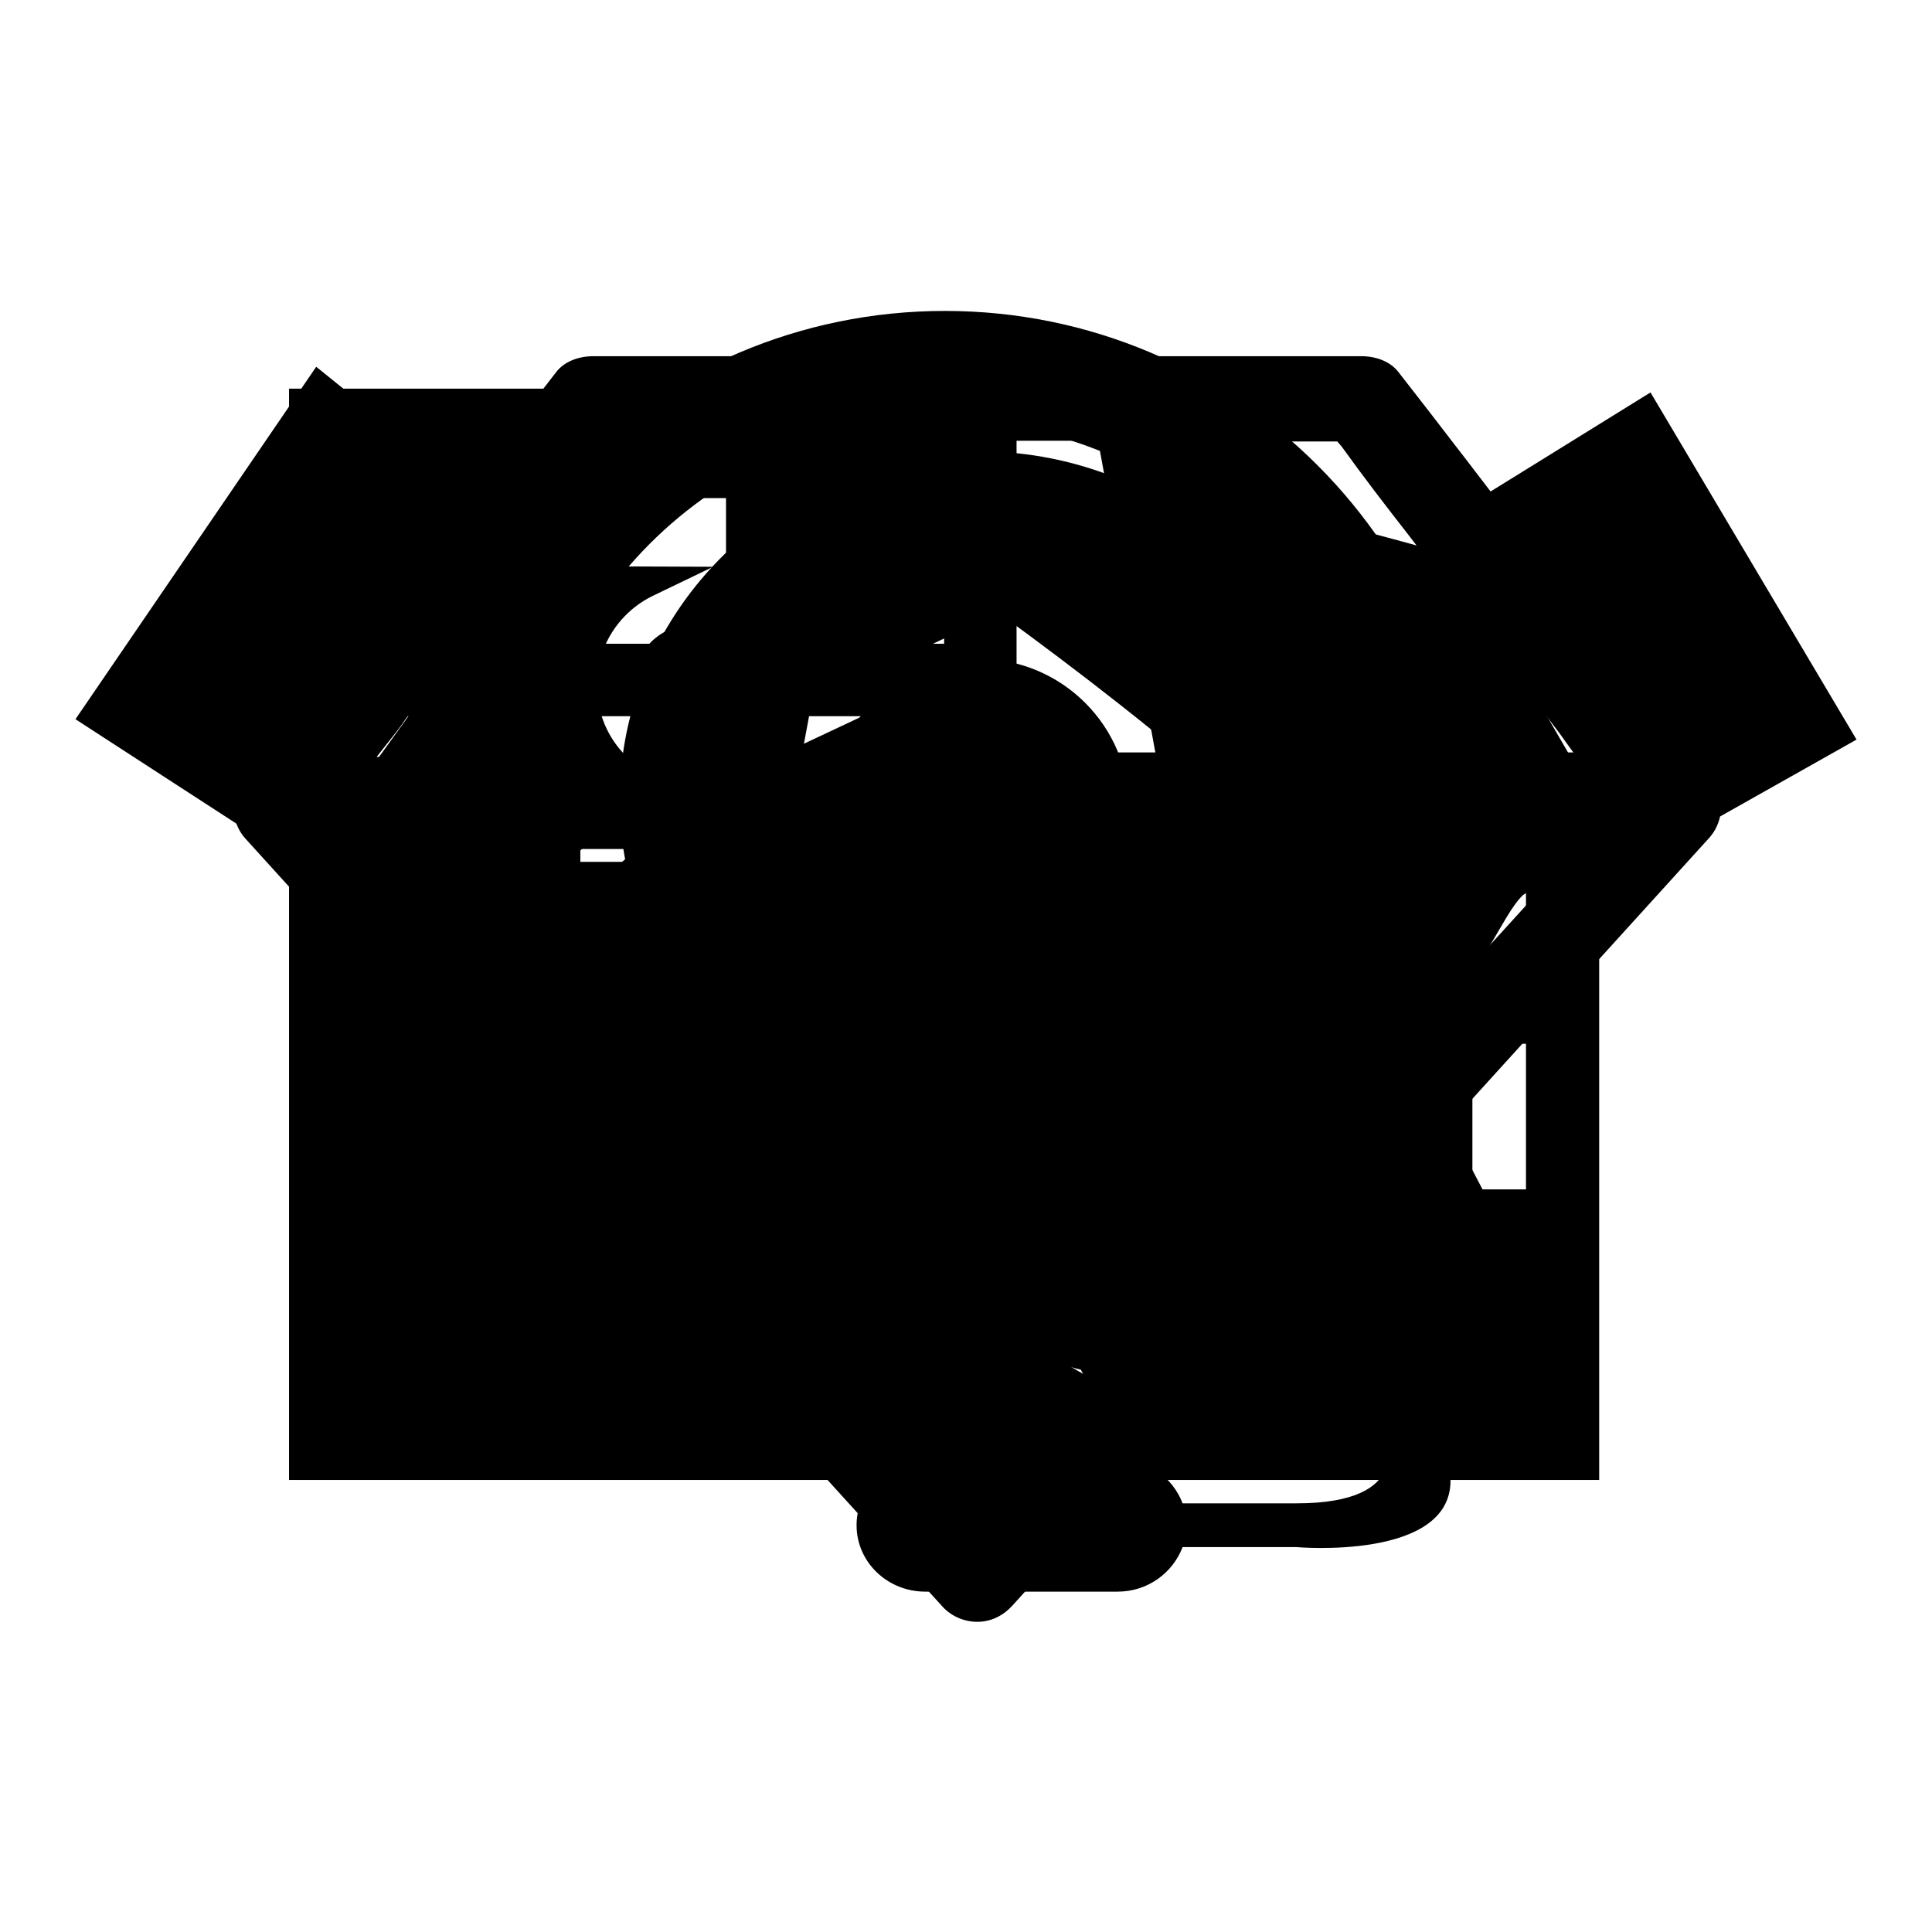
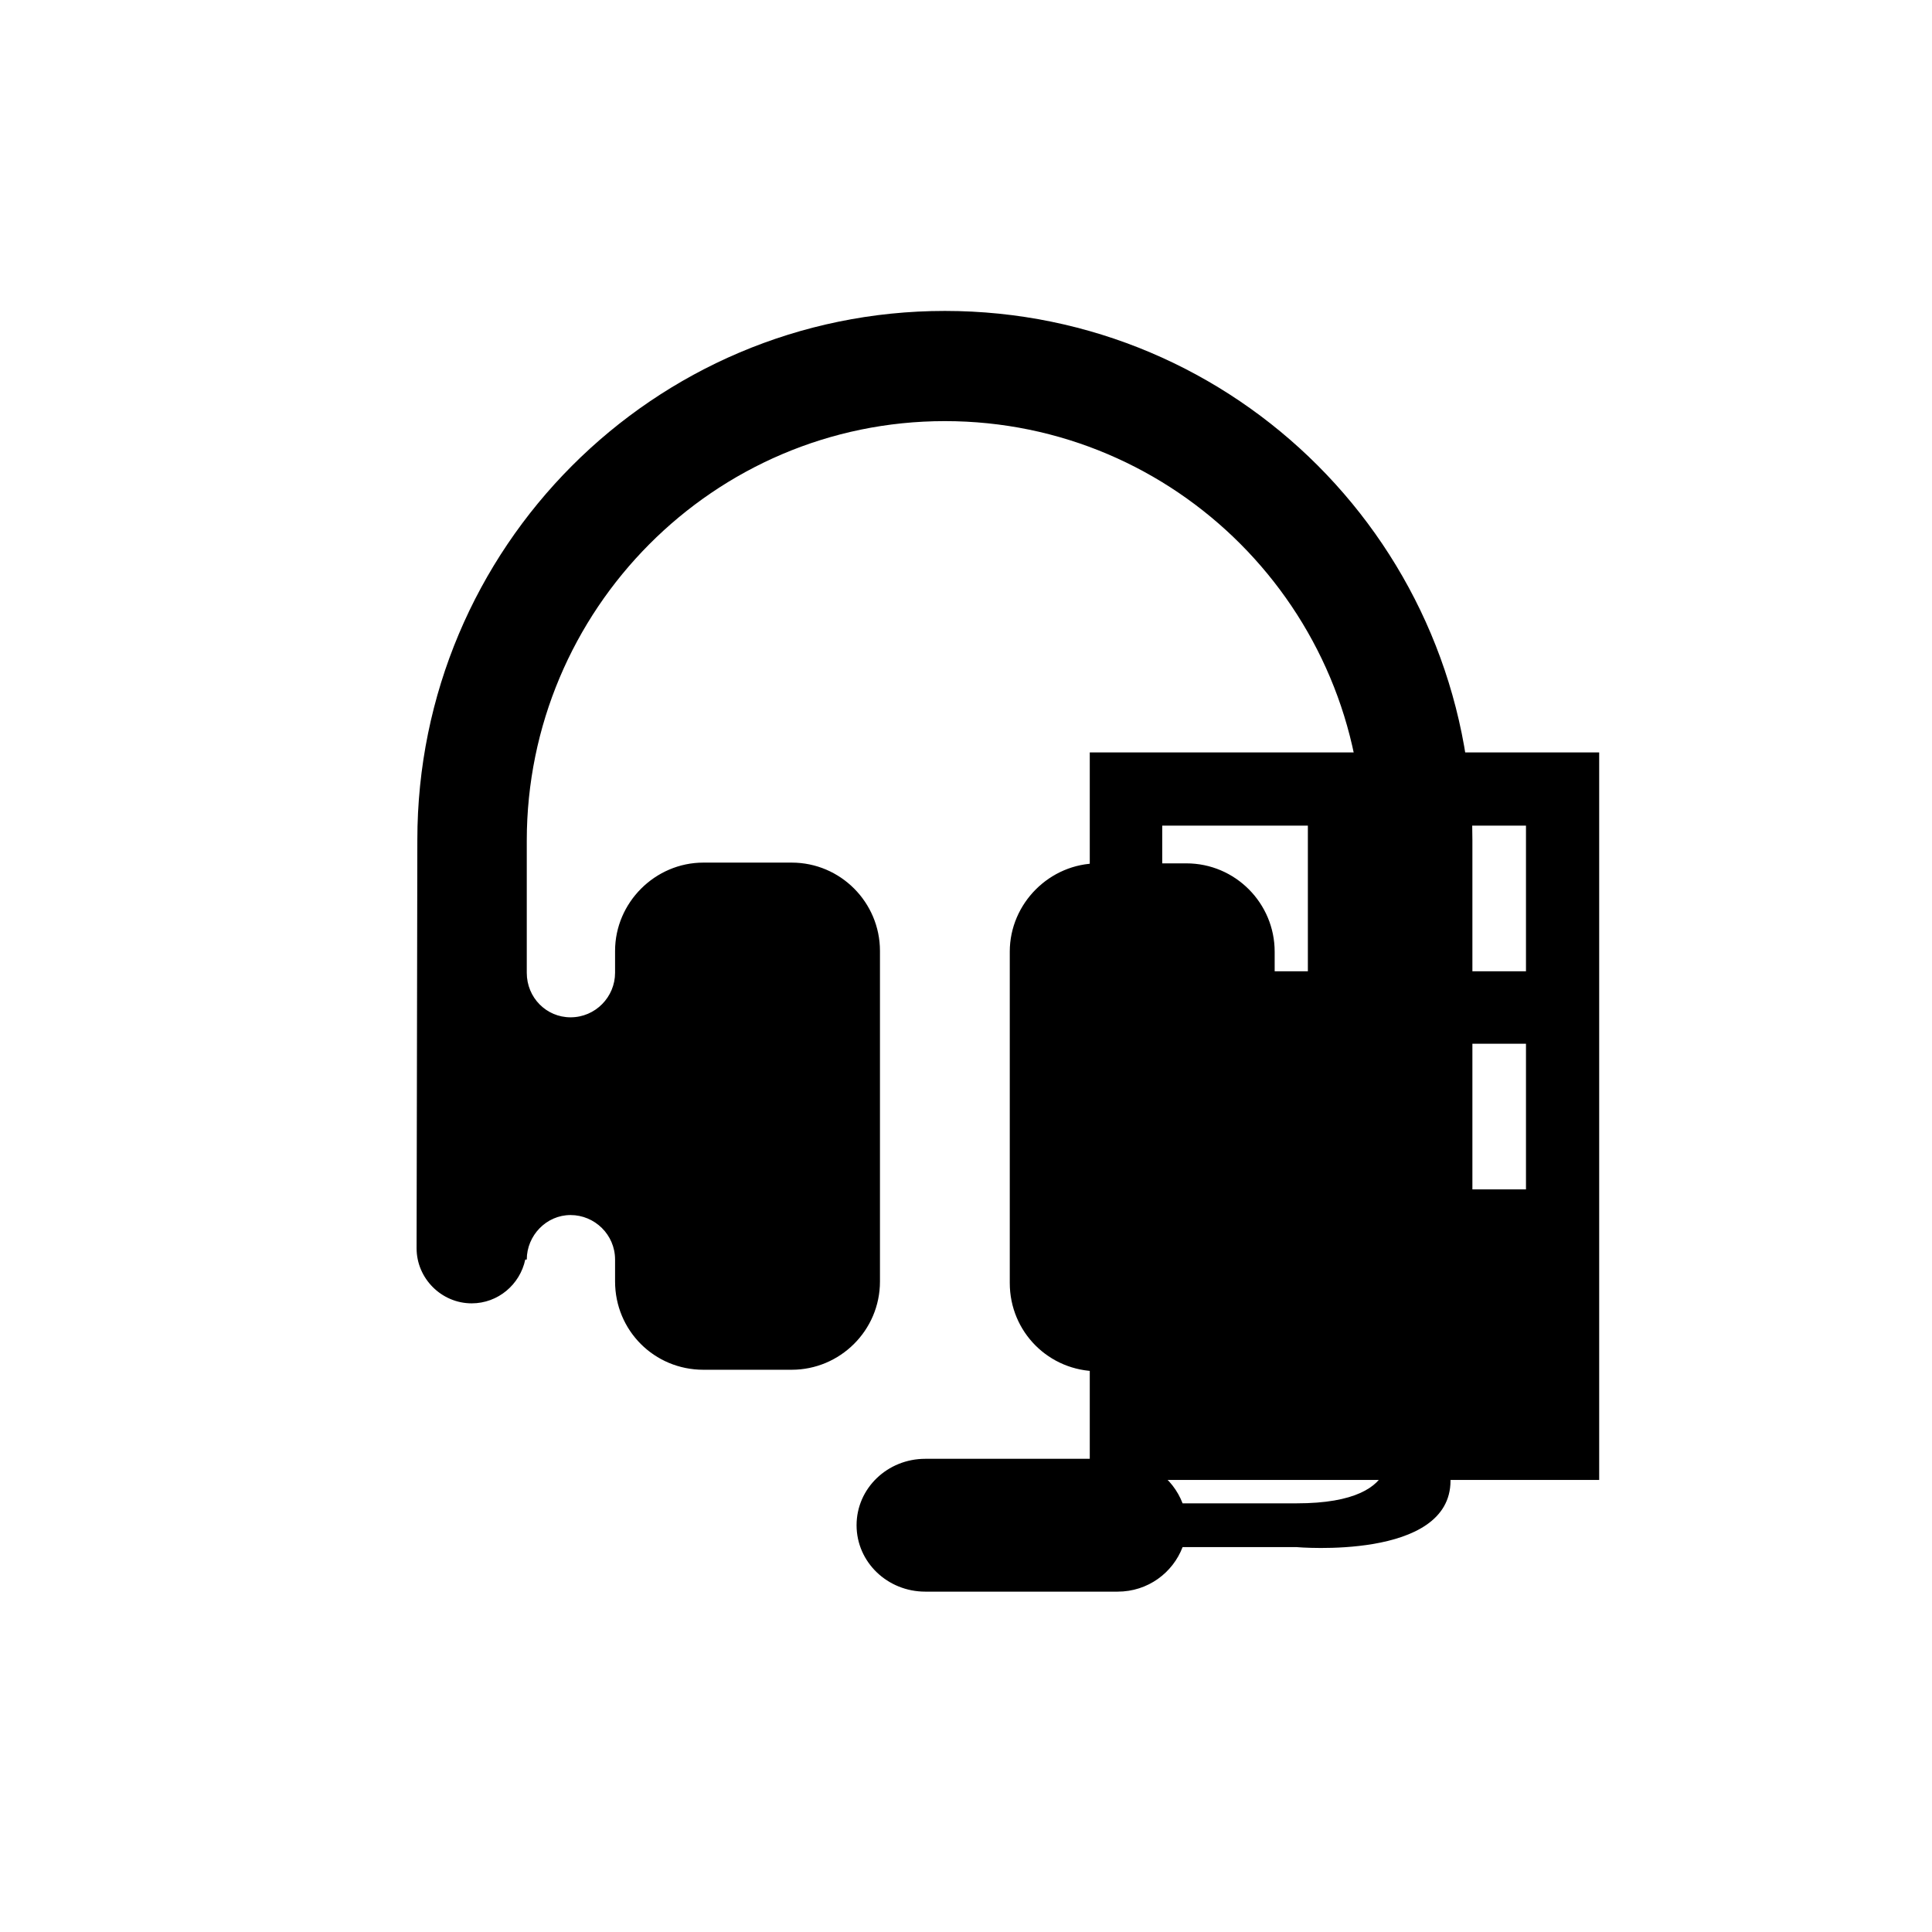
<svg xmlns="http://www.w3.org/2000/svg" version="1.1" x="0px" y="0px" viewBox="0 0 256 256" enable-background="new 0 0 256 256" xml:space="preserve">
  <g>
    <g>
-       <path fill="#000000" d="M129.7,75c17.8,0,32.2,14.3,32.2,32c0,17.7-14.5,32-32.2,32c-17.8,0-32.2-14.4-32.2-32C97.4,89.4,111.9,75,129.7,75z M82.1,106.2c0,31.1,36.9,55,39.9,90.8v1.5c0,4.2,3.4,7.6,7.7,7.6c4.3,0,7.7-3.4,7.7-7.6V197c3.1-35.8,39.9-59.7,39.9-90.8c0-25.6-21.3-46.4-47.6-46.4S82.1,80.6,82.1,106.2z M129.7,87.3c-11,0-19.9,8.9-19.9,19.8c0,10.9,8.9,19.8,19.9,19.8c11,0,19.9-8.9,19.9-19.8C149.6,96.2,140.7,87.3,129.7,87.3z M122,107.1c0-4.2,3.4-7.7,7.7-7.7c4.3,0,7.7,3.4,7.7,7.7s-3.4,7.6-7.7,7.6C125.4,114.7,122,111.3,122,107.1z" />
-       <path fill="#000000" d="M81.1,59.2c-2.8,3.9-5.9,7.9-9,12l-1.3,1.7l-1.2,1.6C64.6,81,59.3,88,54.2,94.7l-0.4,0.5c-0.4,0.6-0.9,1.3-1.3,1.8l-2.6,3.3h45.7l7.7-41.9H81.7L81.1,59.2z M106.2,100.3h47l-7.7-41.9H114L106.2,100.3z M163.9,100.3h45l-2.3-3.2l-2.2-2.9l-1.9-2.5c-4.3-5.8-8.8-11.7-13.2-17.3l-1.2-1.6l-1.3-1.7c-3.2-4.1-6.2-8-9-11.9l-0.6-0.7h-21.2L163.9,100.3z M112.8,181.4l3.3-1.8l-22.3-67.1H50.1L112.8,181.4z M141.7,181l3.3,1.9l64-70.4h-44.4L141.7,181z M129.1,185.8l24.4-73.3h-48.8L129.1,185.8z M129.5,214.9c-1.7,0-3.4-0.7-4.6-2L32.5,111.1c-1.6-1.8-2-4.4-1-6.6c0.3-0.5,0.6-1.1,1-1.6l0,0l1.3-1.7c6.2-8,12.4-16.2,18.5-24.1l3.9-5.1l3.7-4.8l4.1-5.3l2.3-3l3.3-4.3l4.1-5.3c1-1.3,2.8-2.1,4.9-2.1h101.8c2.1,0,3.9,0.8,4.9,2.1l4.2,5.4l3,3.9l1.7,2.2l4.9,6.4l2.5,3.2c8.2,10.7,16.7,21.7,25,32.6l0,0c0.3,0.4,0.7,1,0.9,1.4c1,2.2,0.6,4.8-1,6.6l-92.4,101.8C132.9,214.1,131.3,214.9,129.5,214.9z" />
-       <path fill="#000000" d="M38.3,51.5v144.6h96.4V51.5H38.3z M48,66h19.3v19.3H48V66z M48,94.9h19.3v19.3H48V94.9z M76.9,66h19.3v19.3H76.9V66z M76.9,94.9h19.3v19.3H76.9V94.9z M105.8,66h19.3v19.3h-19.3V66z M105.8,94.9h19.3v19.3h-19.3V94.9z" />
      <path fill="#000000" d="M144.4,99.7v96.4h67.5V99.7H144.4z M154,109.4h19.3v19.3H154V109.4z M154,138.3h19.3v19.3H154V138.3z M182.9,109.4h19.3v19.3h-19.3V109.4z M182.9,138.3h19.3v19.3h-19.3V138.3z" />
      <path fill="#000000" d="M55.2,165.4c0,4,3.3,7.3,7.3,7.3c3.5,0,6.4-2.5,7.1-5.8h0.2c0-3.2,2.6-5.9,5.8-5.9c3.2,0,5.9,2.6,5.9,5.9v2.9c0,6.5,5.2,11.7,11.7,11.7h11.7c6.4,0,11.7-5.2,11.7-11.7v-43.8c0-6.4-5.2-11.7-11.7-11.7H93.2c-6.4,0-11.7,5.3-11.7,11.7v2.9c0,3.2-2.6,5.9-5.9,5.9c-3.2,0-5.8-2.6-5.8-5.9v-17.5c0-30.6,24.8-55.6,55.4-55.6s55.4,24.9,55.4,55.6v17.6c0,3.2-2.6,5.9-5.8,5.9c-3.2,0-5.9-2.6-5.9-5.9v-2.9c0-6.4-5.2-11.7-11.7-11.7h-11.7c-6.4,0-11.7,5.3-11.7,11.7v43.9c0,6.5,5.2,11.7,11.7,11.7h11.7c6.4,0,11.7-5.2,11.7-11.7v-2.9c0-3.2,2.6-5.9,5.9-5.9c3.2,0,5.8,2.6,5.8,5.9h0.2c0.3,1.8,1.3,3.3,2.7,4.3v19c0,0,4,8.8-11.7,8.8h-15.1c-1.3-3.4-4.6-5.9-8.6-5.9h-25.5c-5,0-9.1,3.9-9.1,8.8s4.1,8.8,9.1,8.8h25.5c4,0,7.3-2.5,8.6-5.9h15.1c0,0,20.4,1.8,20.4-8.8v-24.9c1.8-1.3,2.9-3.5,2.9-5.9v-54.1c0-38.8-31.3-70.1-69.9-70.1c-38.6,0-69.9,31.4-69.9,70.1L55.2,165.4L55.2,165.4z" />
-       <path fill="#000000" d="M10,95.3l31.9-46.7l23.4,18.9L34.2,111L10,95.3z M196.1,66L218.7,52L246,98l-23.6,13.3L196.1,66z M132.3,81.2L95.7,98.5c-4.3,2-9.1,0-11-3.9c-2.1-4.3-0.2-9.2,3.8-11.1L125.4,66c5.1-1.9,10.3-2.7,16.6-2.7c12.6,0,38.7,6.9,50.7,10.4l21.5,37.1l-12.4,7.8c-3,2.9-5.4,11-11.9,15.2C176.8,115.6,153.6,96.7,132.3,81.2z M64.5,141c-3-3.6-2.6-8.8,0.7-11.7l20.2-17.7c3.4-2.9,8.6-2.6,11.7,0.9c3,3.5,2.7,8.7-0.7,11.7l-20.3,17.7C73,144.6,67.8,144.7,64.5,141z M87.4,159.5l24.7-21.6c3.4-2.9,3.8-8.2,0.7-11.7c-3-3.5-8.2-3.8-11.6-0.9l-22.5,19.7c-5.3,3.3-6,10.1-2.9,13.7C78.4,161.7,83.7,162.8,87.4,159.5z M103.3,173.4l18-15.7c3.4-3,3.8-8.2,0.7-11.8c-2.9-3.4-8.1-3.9-11.6-0.8c-0.4,0.4-18.3,15.9-18.6,16.4c-2.9,3.1-2.9,7.9-0.1,11.1C94.4,175.7,99.6,176.6,103.3,173.4z M156.5,189.1c4.3-2.3,5.5-7.3,3.5-11.3l-12.8-24l3.7-2.3l14.2,27c2.1,4,7,5.5,11.1,3.4c4.3-2.3,5.6-7.2,3.5-11.3l-14.7-28l3.8-2.3l13.3,25.6c2.2,4,7.2,5.5,11.1,3.4c4.2-2.2,5.7-7.1,3.5-11.2c-11-21.1-8.6-16.6-13.2-24.1c-13.3-18.6-32.7-31.4-51.8-47.3l-34,16c-7,3.3-14.4-0.1-17.3-6.1c-3.2-6.7-0.4-14.4,6-17.6l8.1-3.9l-26-0.1l-27.6,38.2l18,16.7c0.7-1.7,1.9-3.2,3.3-4.4l20.3-17.7c5.4-4.6,13.6-4.2,18.3,1.3c2.3,2.7,3.4,6.1,3.2,9.7c4.7-1,9.5,0.7,12.6,4.2c3.8,4.4,4.3,10.6,1.4,15.4c3,0.5,5.7,2,7.7,4.3c4.5,5.2,4.2,12.6-0.1,17.5c3-0.5,6.5,1.1,8.1,3.7c0,0,8.6,15.8,11.7,21.7C146.8,188.3,152.3,191.3,156.5,189.1z M116.9,189.2l11.3-9.8c3.8-3.3,3.6-9.1,0.3-12.2c-3.1-3.2-8.1-3.2-11.2-0.4l-11.3,9.9c-3.4,3.1-3.7,8.3-0.7,11.8C107.8,191.3,113,192.5,116.9,189.2z M138.1,198.8c4-2.1,5.7-7.1,3.5-11.2l-6.2-11.7c-1.1,5.4-4.3,7.2-11.6,13.6l3.2,6C128.5,198.1,134,201,138.1,198.8z" />
    </g>
  </g>
</svg>